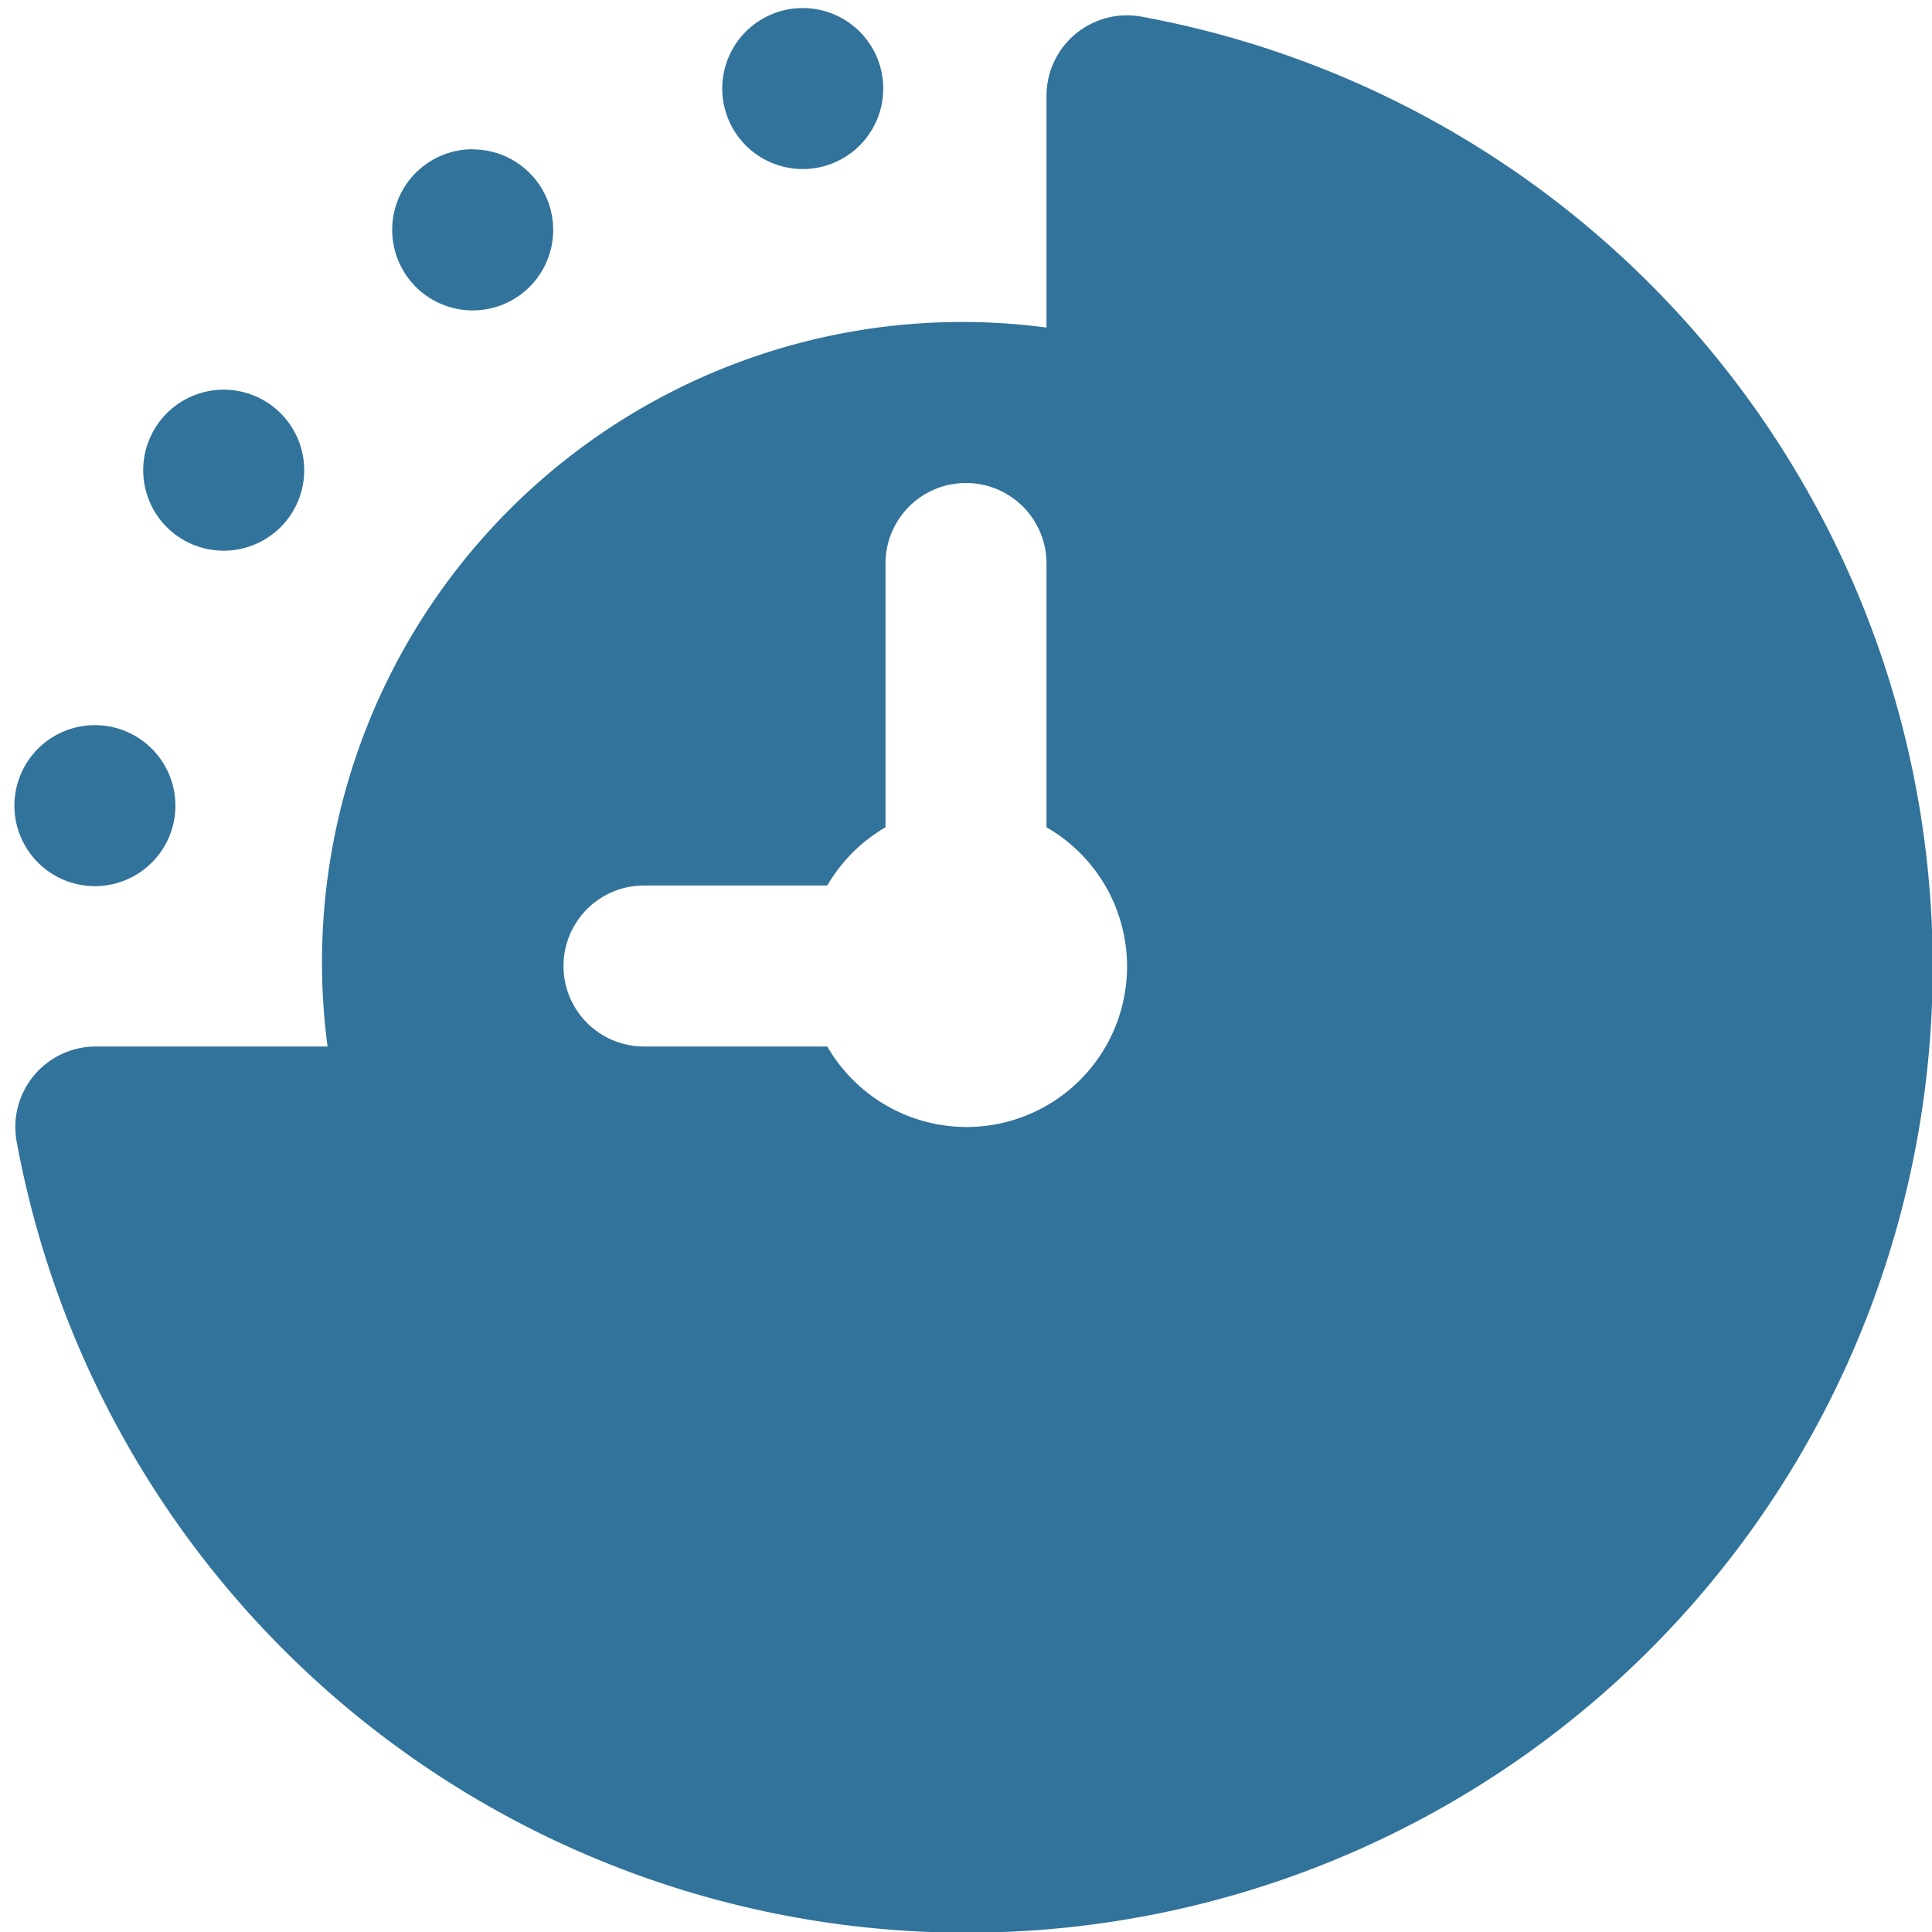
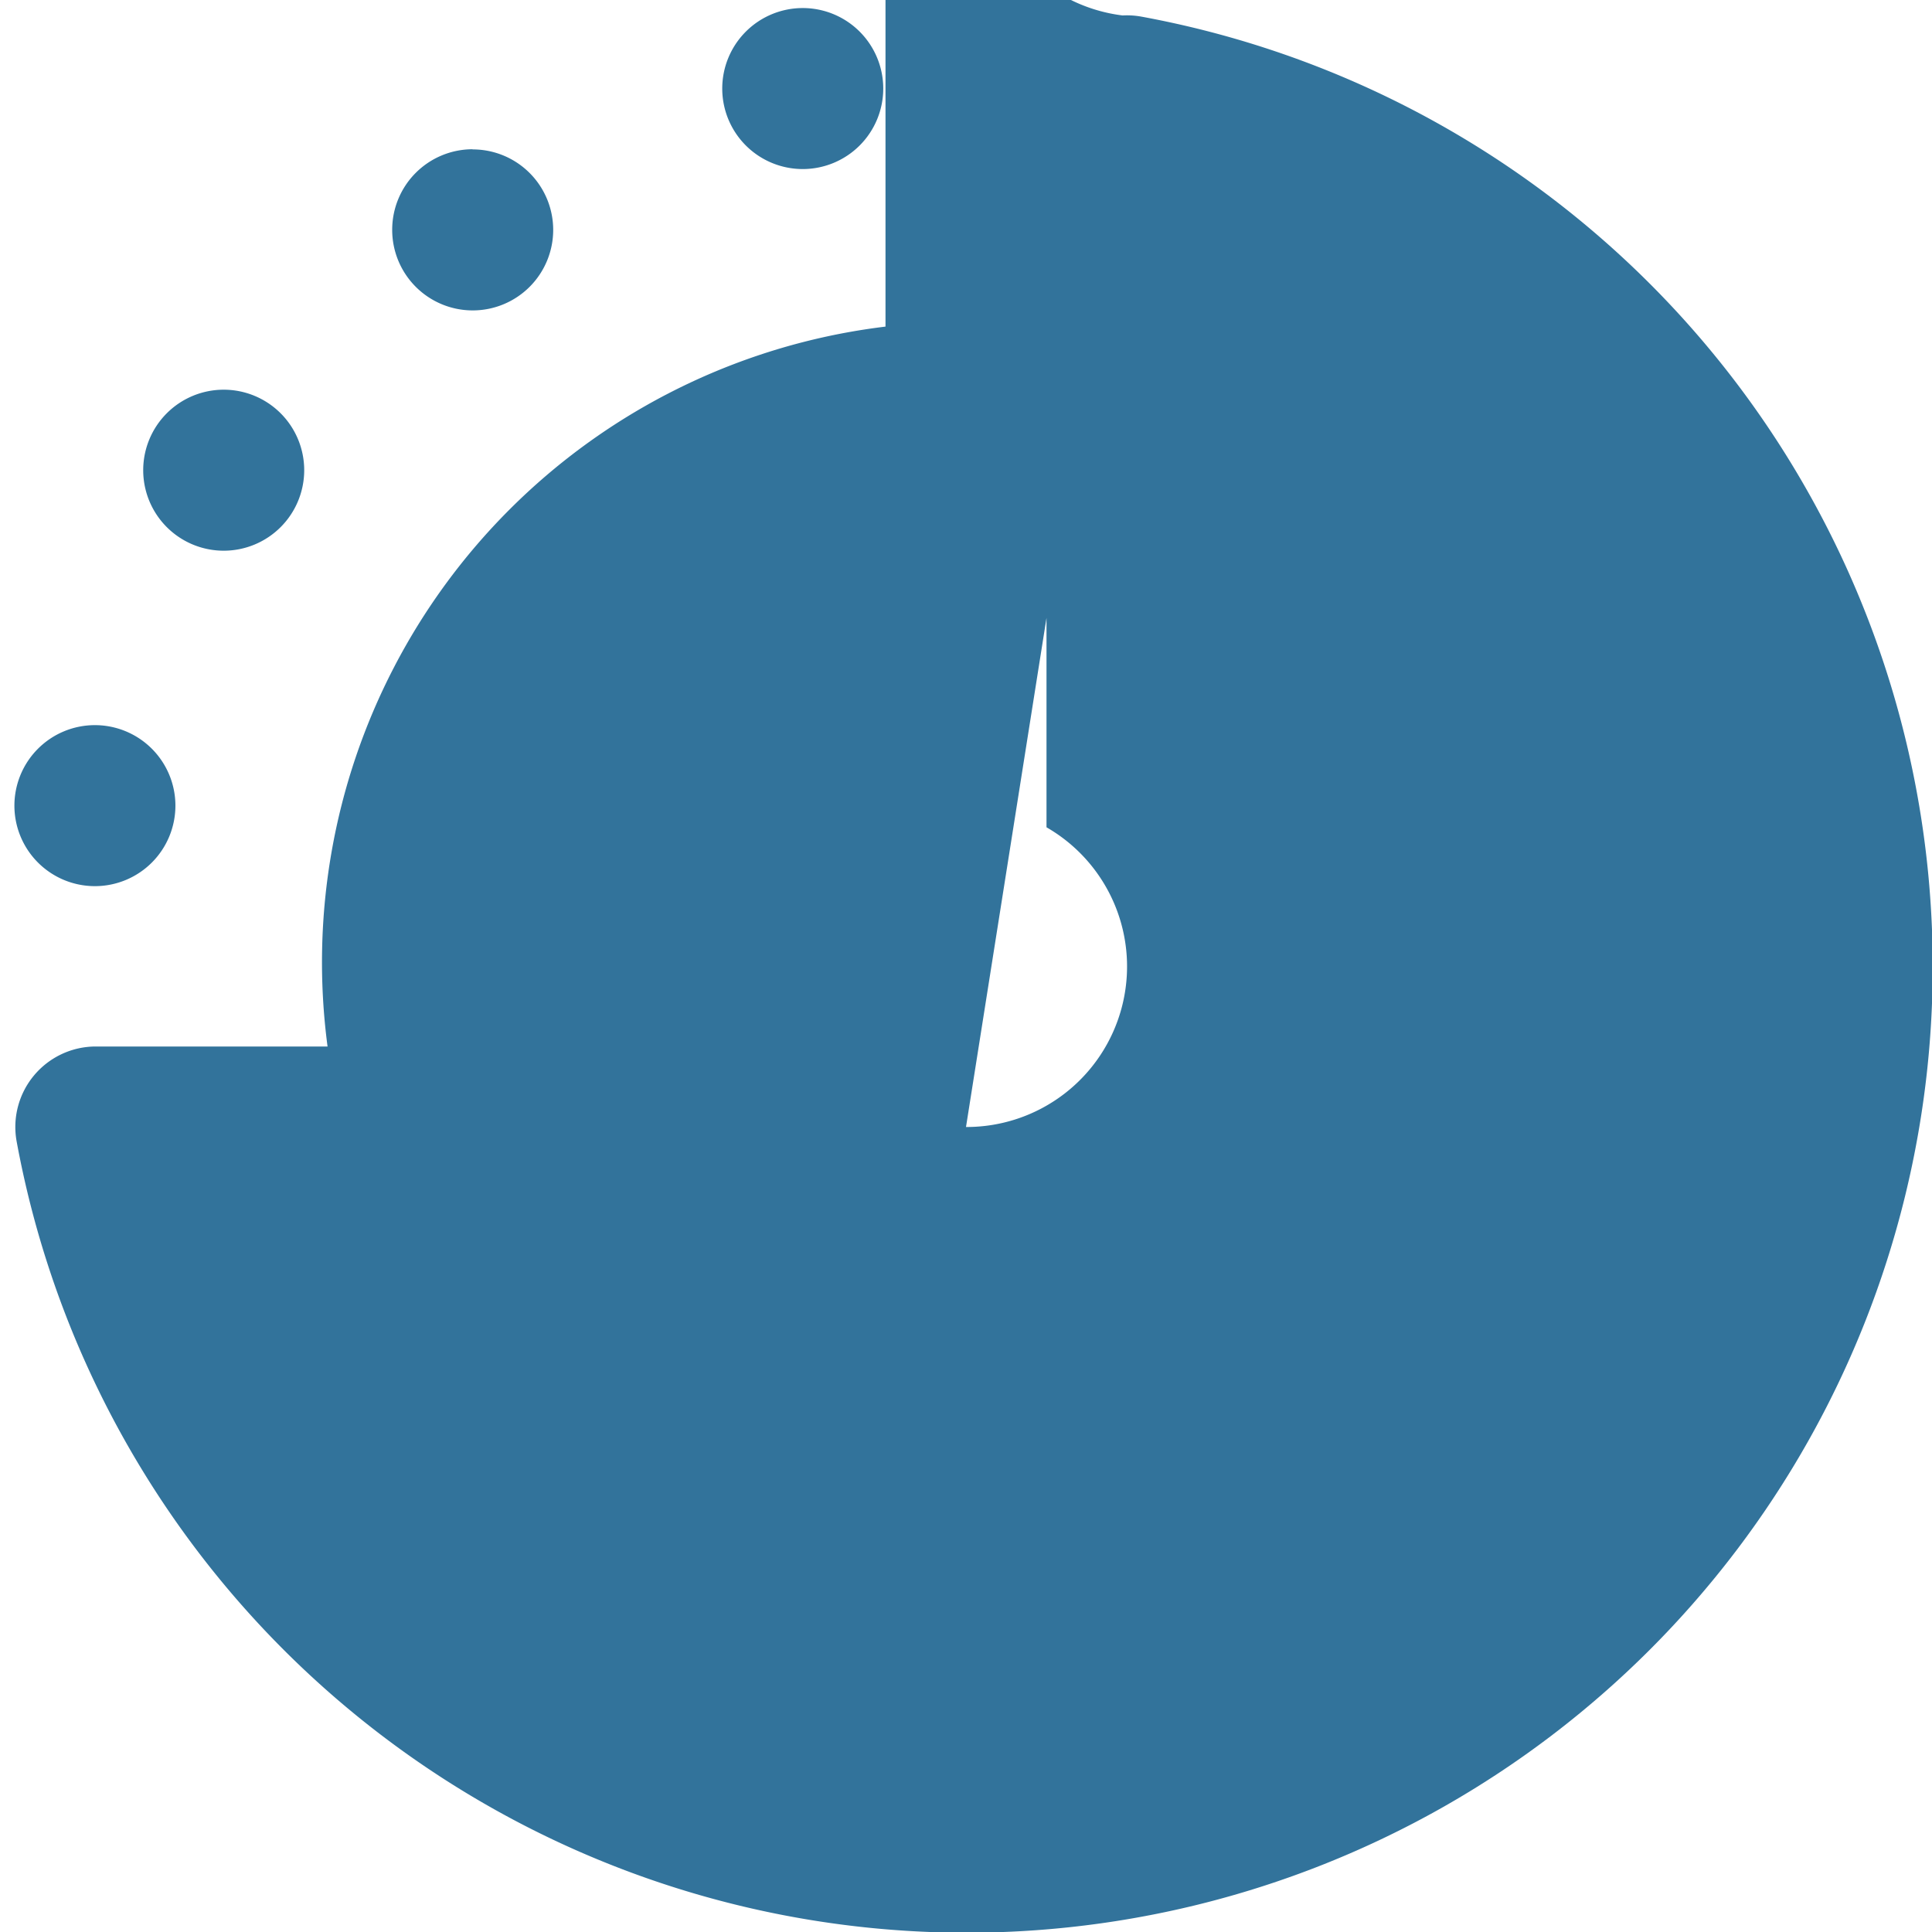
<svg xmlns="http://www.w3.org/2000/svg" width="512" height="512" data-name="Layer 1" viewBox="0 0 24 24">
-   <path fill="#32739b" d="M14.181.207A1 1 0 0 0 13 1.19v2.879A7.954 7.954 0 0 0 4.069 13H1.19a1 1 0 0 0-.983 1.181A12 12 0 1 0 14.181.207M12 14a2 2 0 0 1-1.723-1H8a1 1 0 0 1 0-2h2.277a2 2 0 0 1 .723-.723V7a1 1 0 0 1 2 0v3.277A1.994 1.994 0 0 1 12 14M9.972.1a1 1 0 1 1-1 1 1 1 0 0 1 1-1m-4.1 1.756a1 1 0 1 1-1 1 1 1 0 0 1 .997-1.002zM2.779 4.841a1 1 0 1 1-1 1 1 1 0 0 1 1-1m-1.6 4.167a1 1 0 1 1-1 1 1 1 0 0 1 .998-1z" />
+   <path fill="#32739b" d="M14.181.207A1 1 0 0 0 13 1.19v2.879A7.954 7.954 0 0 0 4.069 13H1.19a1 1 0 0 0-.983 1.181A12 12 0 1 0 14.181.207a2 2 0 0 1-1.723-1H8a1 1 0 0 1 0-2h2.277a2 2 0 0 1 .723-.723V7a1 1 0 0 1 2 0v3.277A1.994 1.994 0 0 1 12 14M9.972.1a1 1 0 1 1-1 1 1 1 0 0 1 1-1m-4.1 1.756a1 1 0 1 1-1 1 1 1 0 0 1 .997-1.002zM2.779 4.841a1 1 0 1 1-1 1 1 1 0 0 1 1-1m-1.6 4.167a1 1 0 1 1-1 1 1 1 0 0 1 .998-1z" />
</svg>